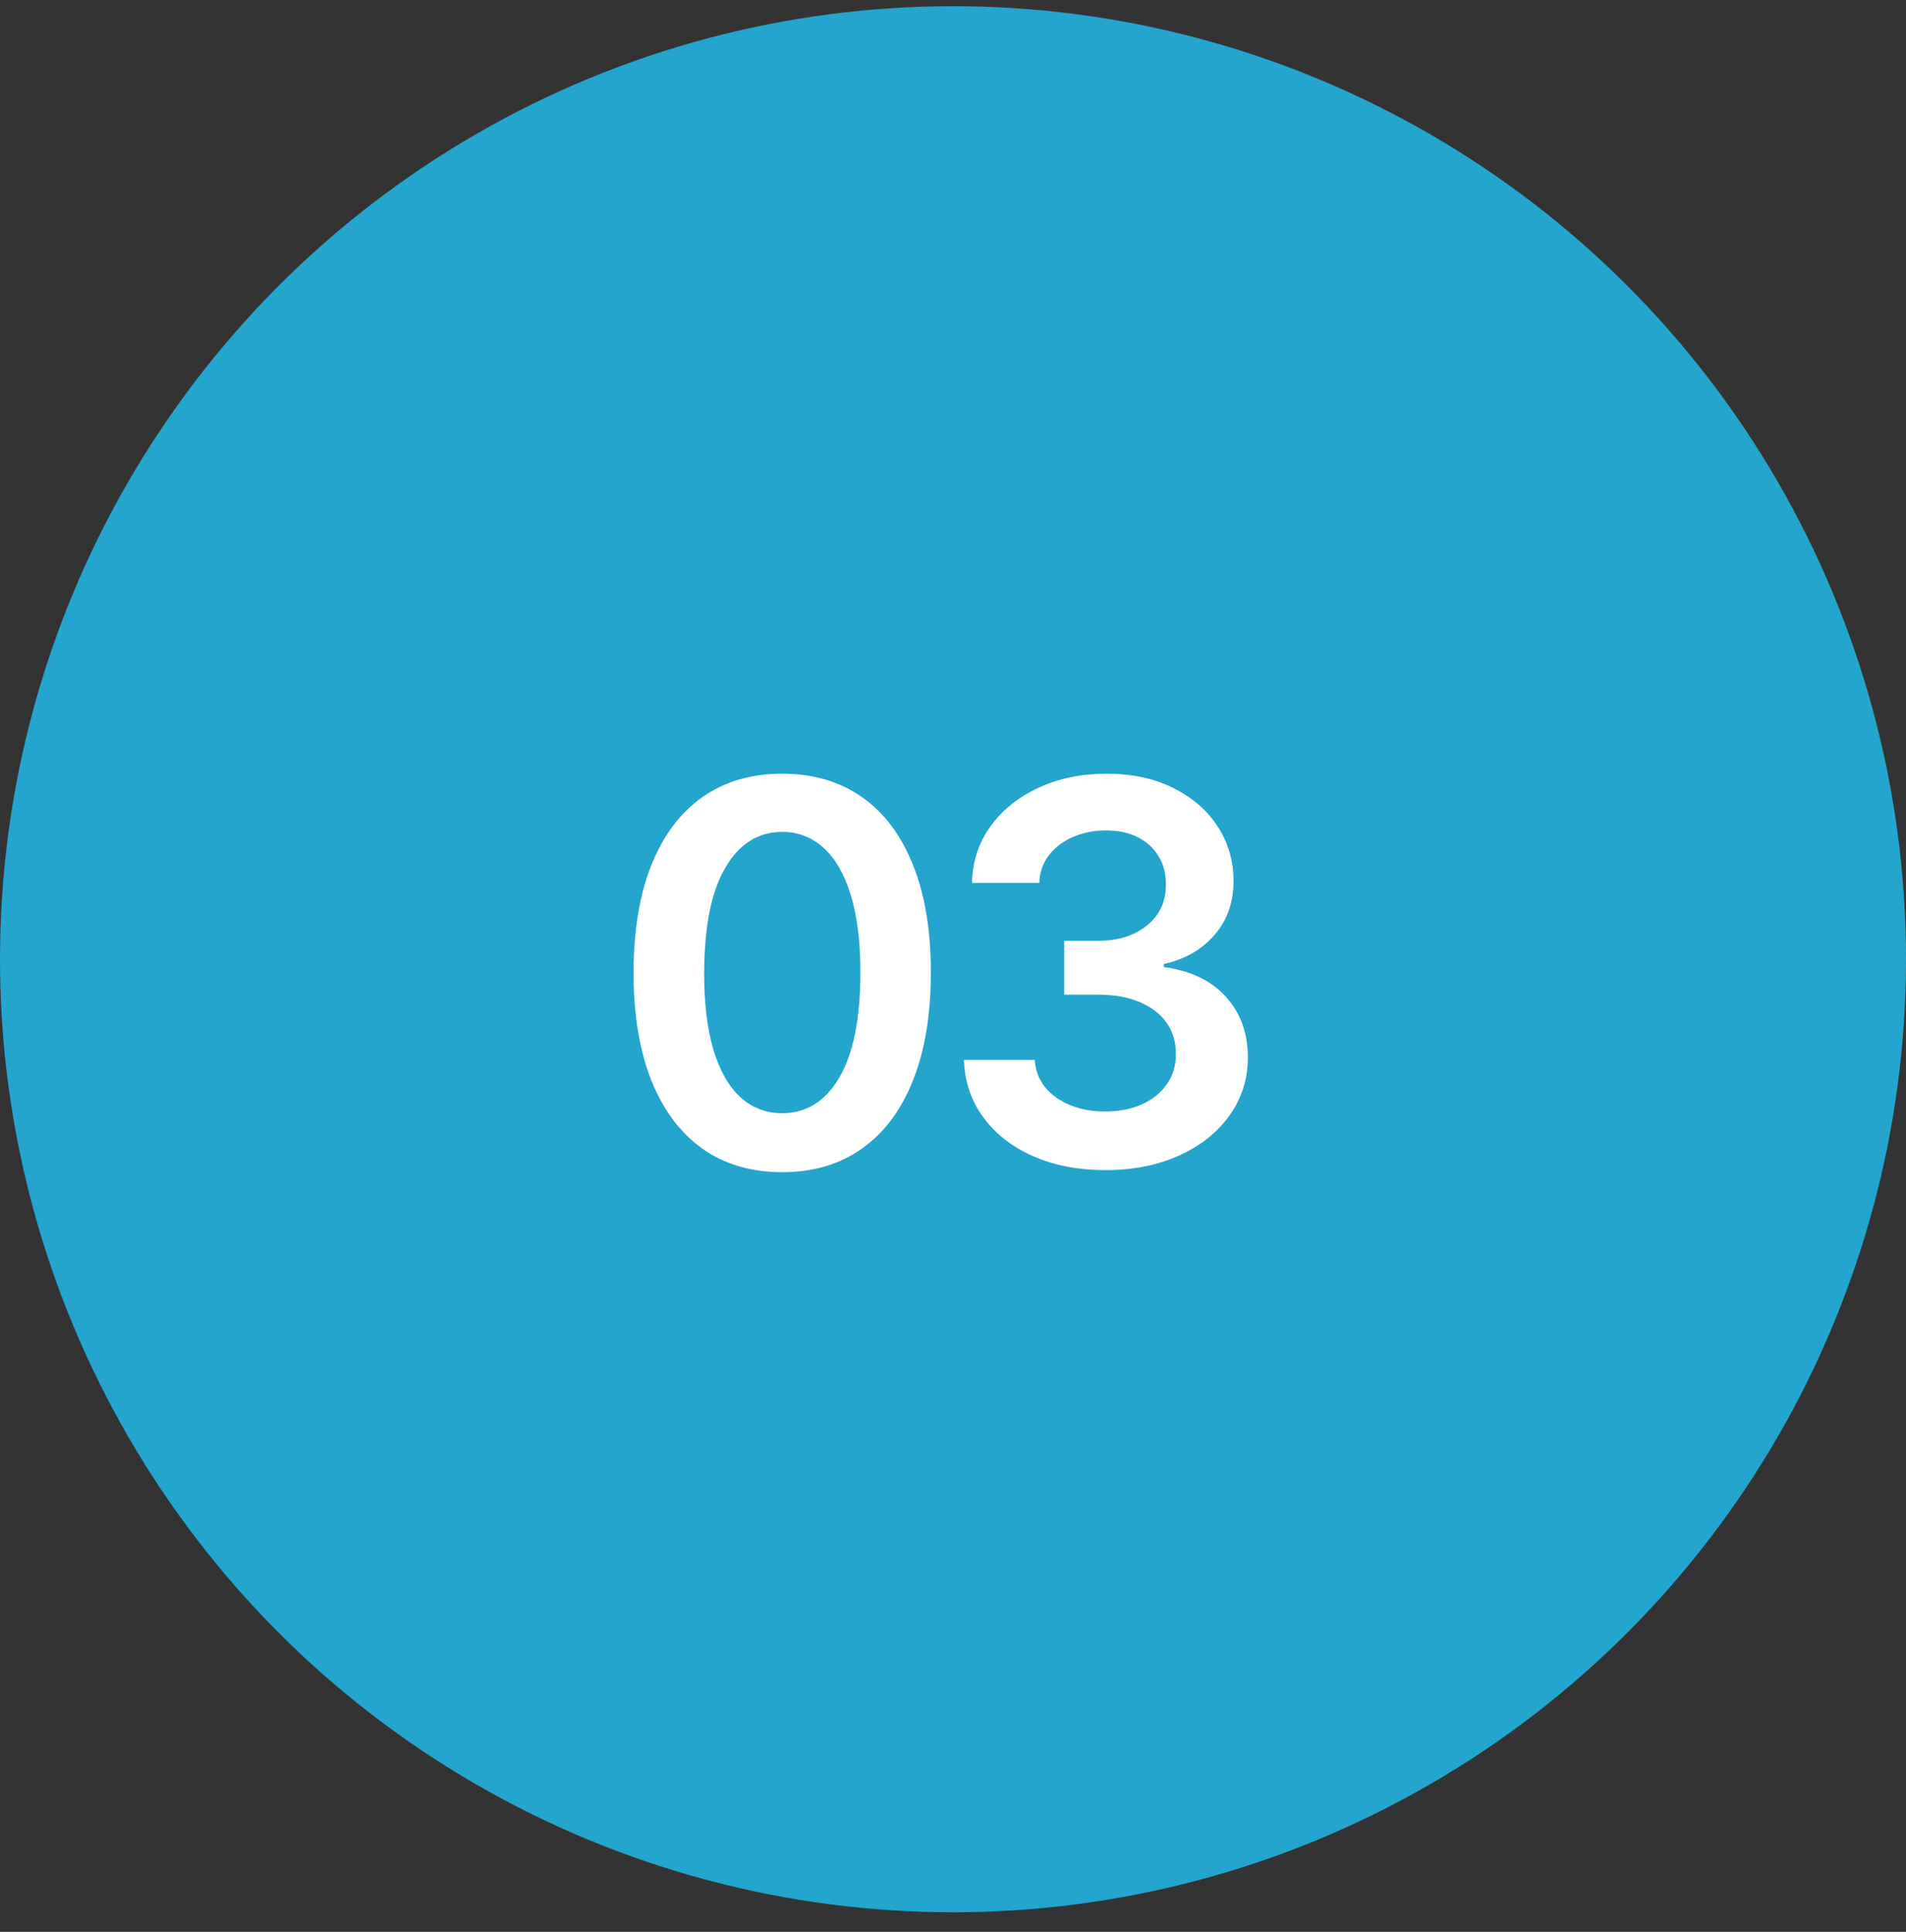
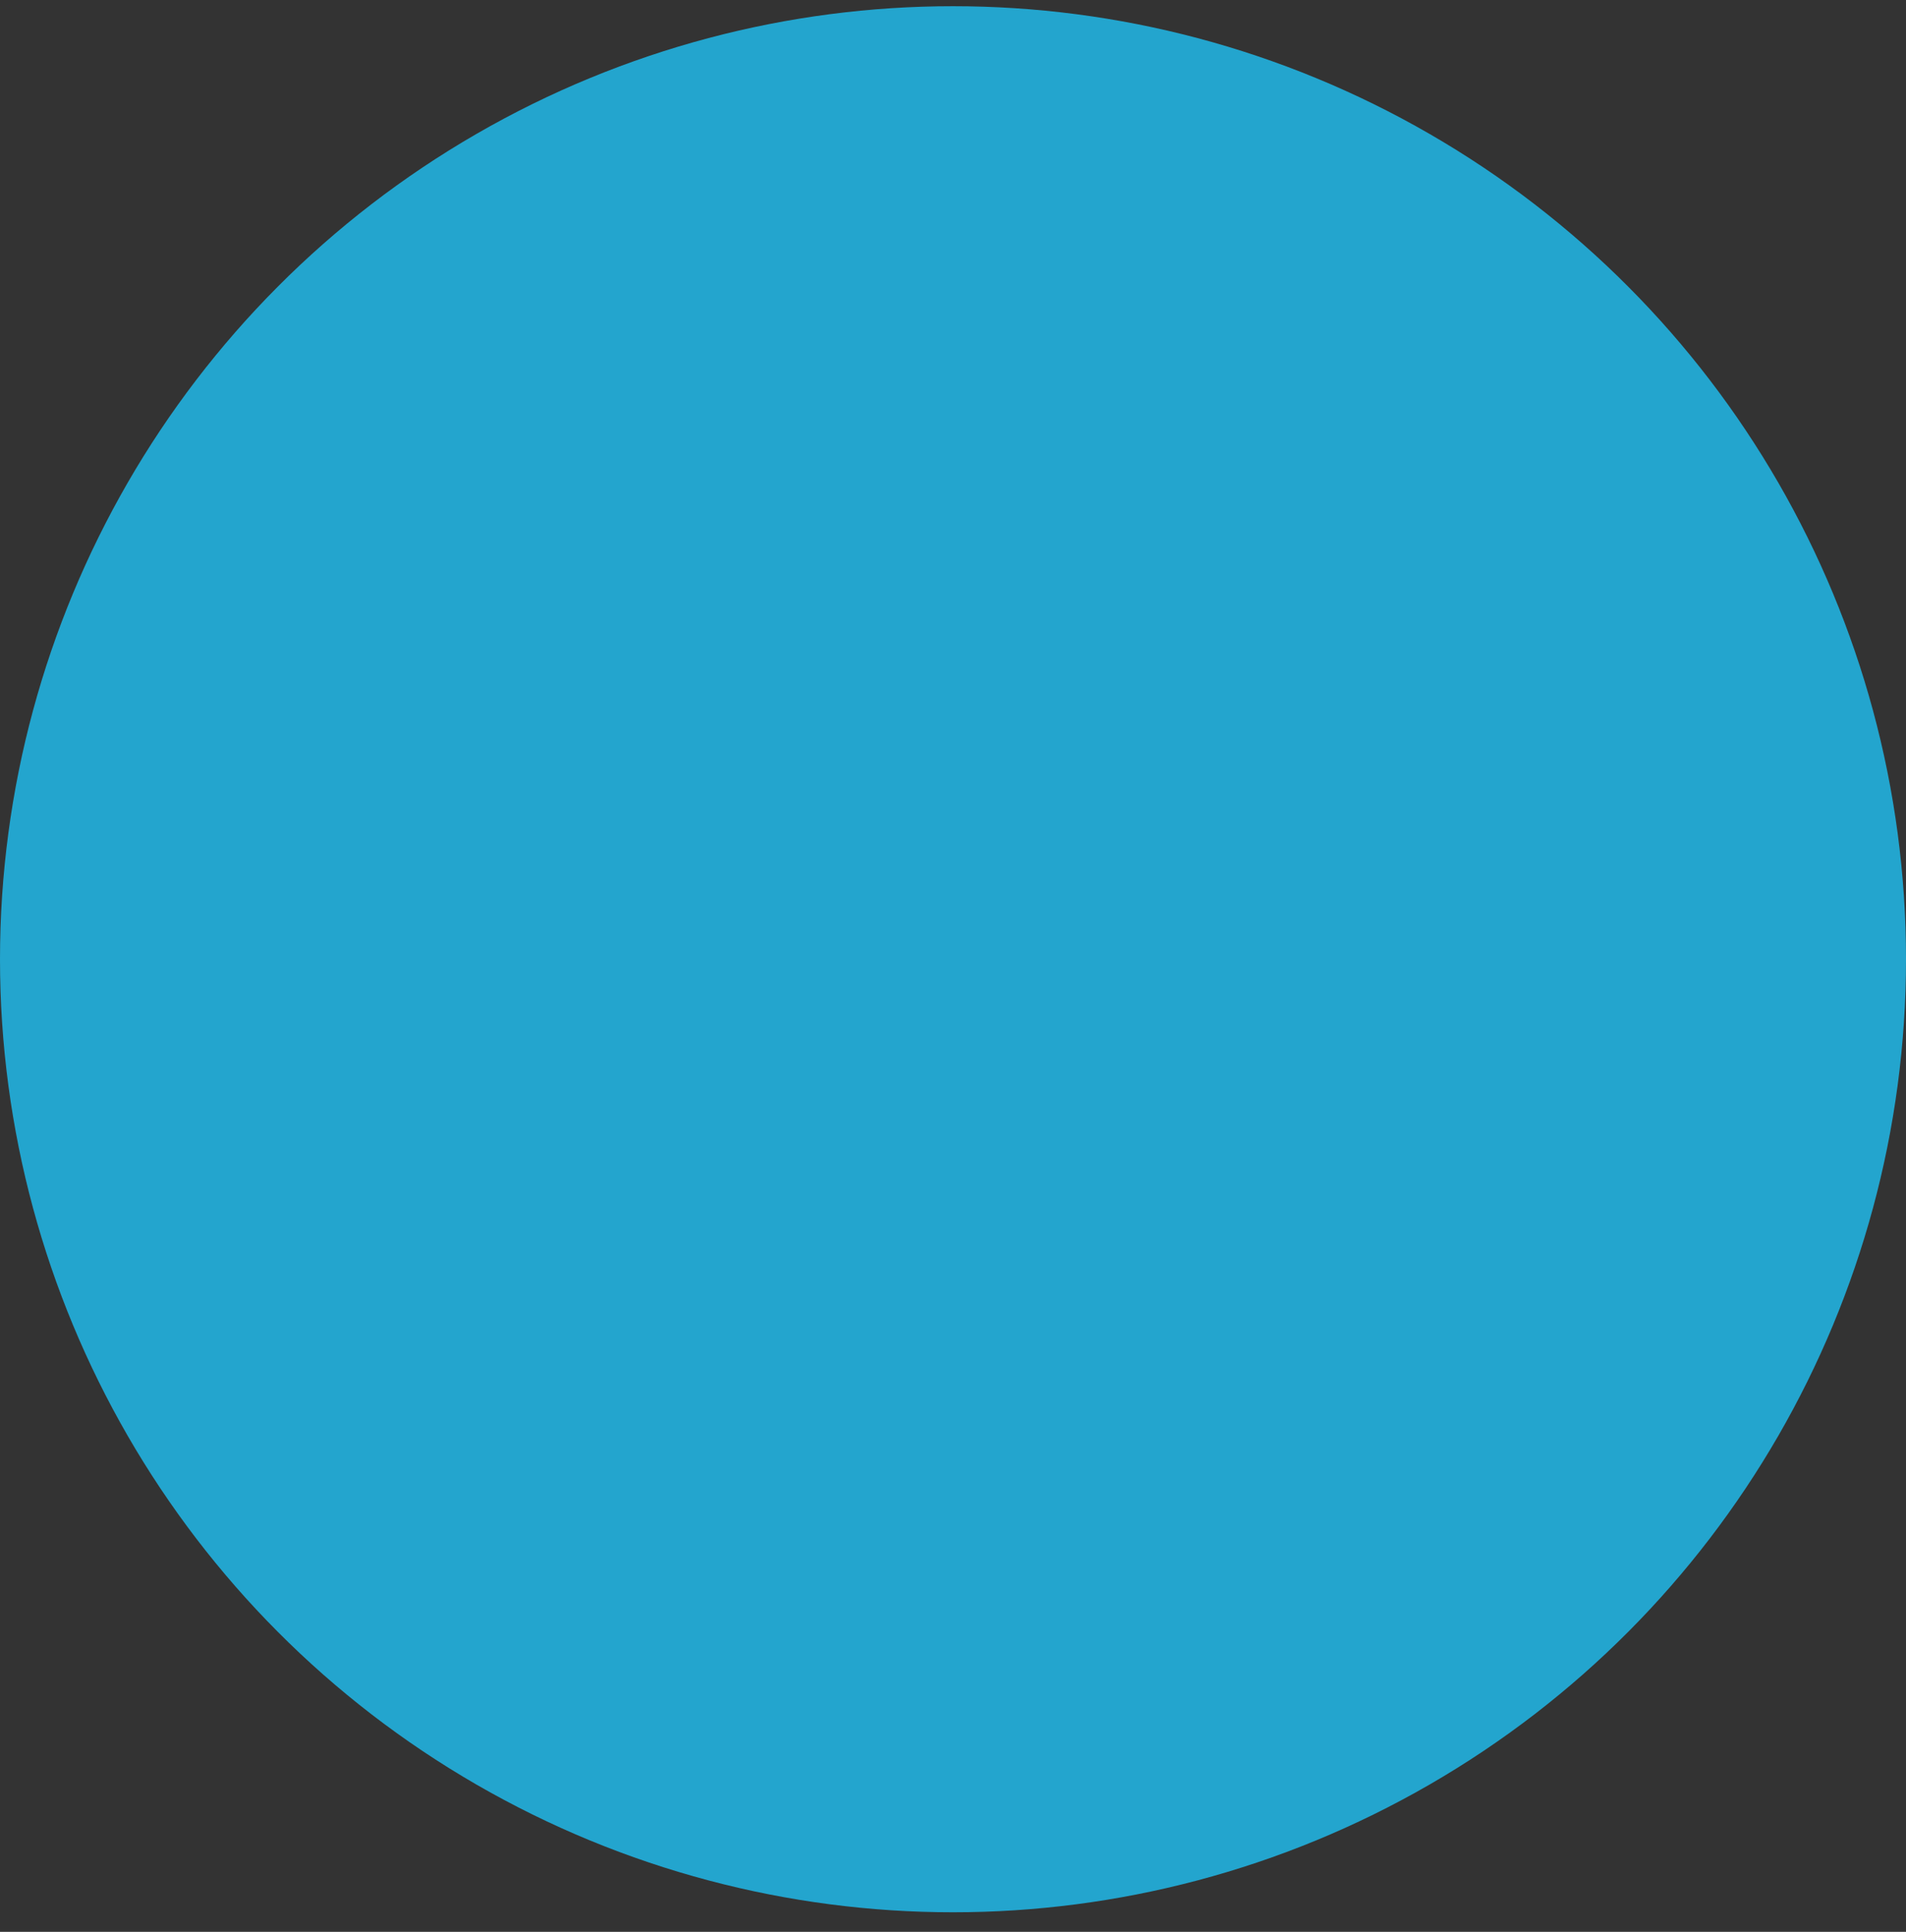
<svg xmlns="http://www.w3.org/2000/svg" width="74" height="75" viewBox="0 0 74 75" fill="none">
  <rect x="0" y="0" width="74" height="75" fill="#333333" stroke="none" />
  <circle cx="37" cy="37.241" r="37" fill="#23A5CE" />
-   <path d="M30.369 45.508C29.164 45.508 28.13 45.203 27.267 44.593C26.409 43.979 25.748 43.094 25.285 41.938C24.826 40.778 24.597 39.38 24.597 37.747C24.602 36.113 24.834 34.723 25.292 33.577C25.756 32.426 26.416 31.548 27.274 30.944C28.138 30.339 29.169 30.037 30.369 30.037C31.568 30.037 32.6 30.339 33.463 30.944C34.326 31.548 34.987 32.426 35.445 33.577C35.909 34.728 36.14 36.118 36.14 37.747C36.14 39.385 35.909 40.785 35.445 41.945C34.987 43.101 34.326 43.984 33.463 44.593C32.605 45.203 31.573 45.508 30.369 45.508ZM30.369 43.218C31.305 43.218 32.044 42.757 32.585 41.836C33.131 40.909 33.404 39.546 33.404 37.747C33.404 36.557 33.28 35.557 33.031 34.748C32.783 33.938 32.432 33.328 31.978 32.919C31.524 32.504 30.988 32.297 30.369 32.297C29.437 32.297 28.701 32.76 28.16 33.687C27.618 34.608 27.345 35.962 27.34 37.747C27.335 38.941 27.455 39.946 27.699 40.76C27.948 41.575 28.299 42.189 28.752 42.604C29.206 43.013 29.745 43.218 30.369 43.218ZM42.917 45.427C41.864 45.427 40.928 45.247 40.108 44.886C39.294 44.525 38.65 44.023 38.177 43.379C37.704 42.735 37.453 41.992 37.424 41.148H40.174C40.199 41.553 40.333 41.906 40.576 42.209C40.82 42.506 41.145 42.738 41.549 42.904C41.954 43.069 42.408 43.152 42.91 43.152C43.446 43.152 43.922 43.06 44.336 42.874C44.751 42.684 45.075 42.421 45.309 42.084C45.543 41.748 45.658 41.36 45.653 40.921C45.658 40.468 45.541 40.068 45.302 39.722C45.063 39.375 44.717 39.105 44.263 38.91C43.815 38.715 43.273 38.617 42.639 38.617H41.315V36.525H42.639C43.161 36.525 43.617 36.435 44.007 36.254C44.402 36.074 44.712 35.82 44.936 35.494C45.16 35.162 45.27 34.779 45.265 34.345C45.27 33.921 45.175 33.553 44.98 33.241C44.79 32.924 44.519 32.677 44.168 32.502C43.822 32.326 43.415 32.239 42.947 32.239C42.488 32.239 42.064 32.321 41.674 32.487C41.284 32.653 40.969 32.889 40.73 33.197C40.491 33.499 40.364 33.86 40.35 34.279H37.738C37.758 33.441 37.999 32.704 38.462 32.07C38.931 31.431 39.555 30.934 40.335 30.578C41.115 30.217 41.991 30.037 42.961 30.037C43.961 30.037 44.829 30.224 45.565 30.6C46.306 30.971 46.88 31.47 47.284 32.099C47.689 32.729 47.891 33.423 47.891 34.184C47.896 35.028 47.648 35.735 47.145 36.306C46.648 36.876 45.994 37.249 45.185 37.425V37.542C46.238 37.688 47.045 38.078 47.606 38.712C48.172 39.341 48.452 40.124 48.447 41.06C48.447 41.899 48.208 42.65 47.73 43.313C47.258 43.972 46.604 44.489 45.77 44.864C44.941 45.24 43.99 45.427 42.917 45.427Z" fill="white" />
</svg>